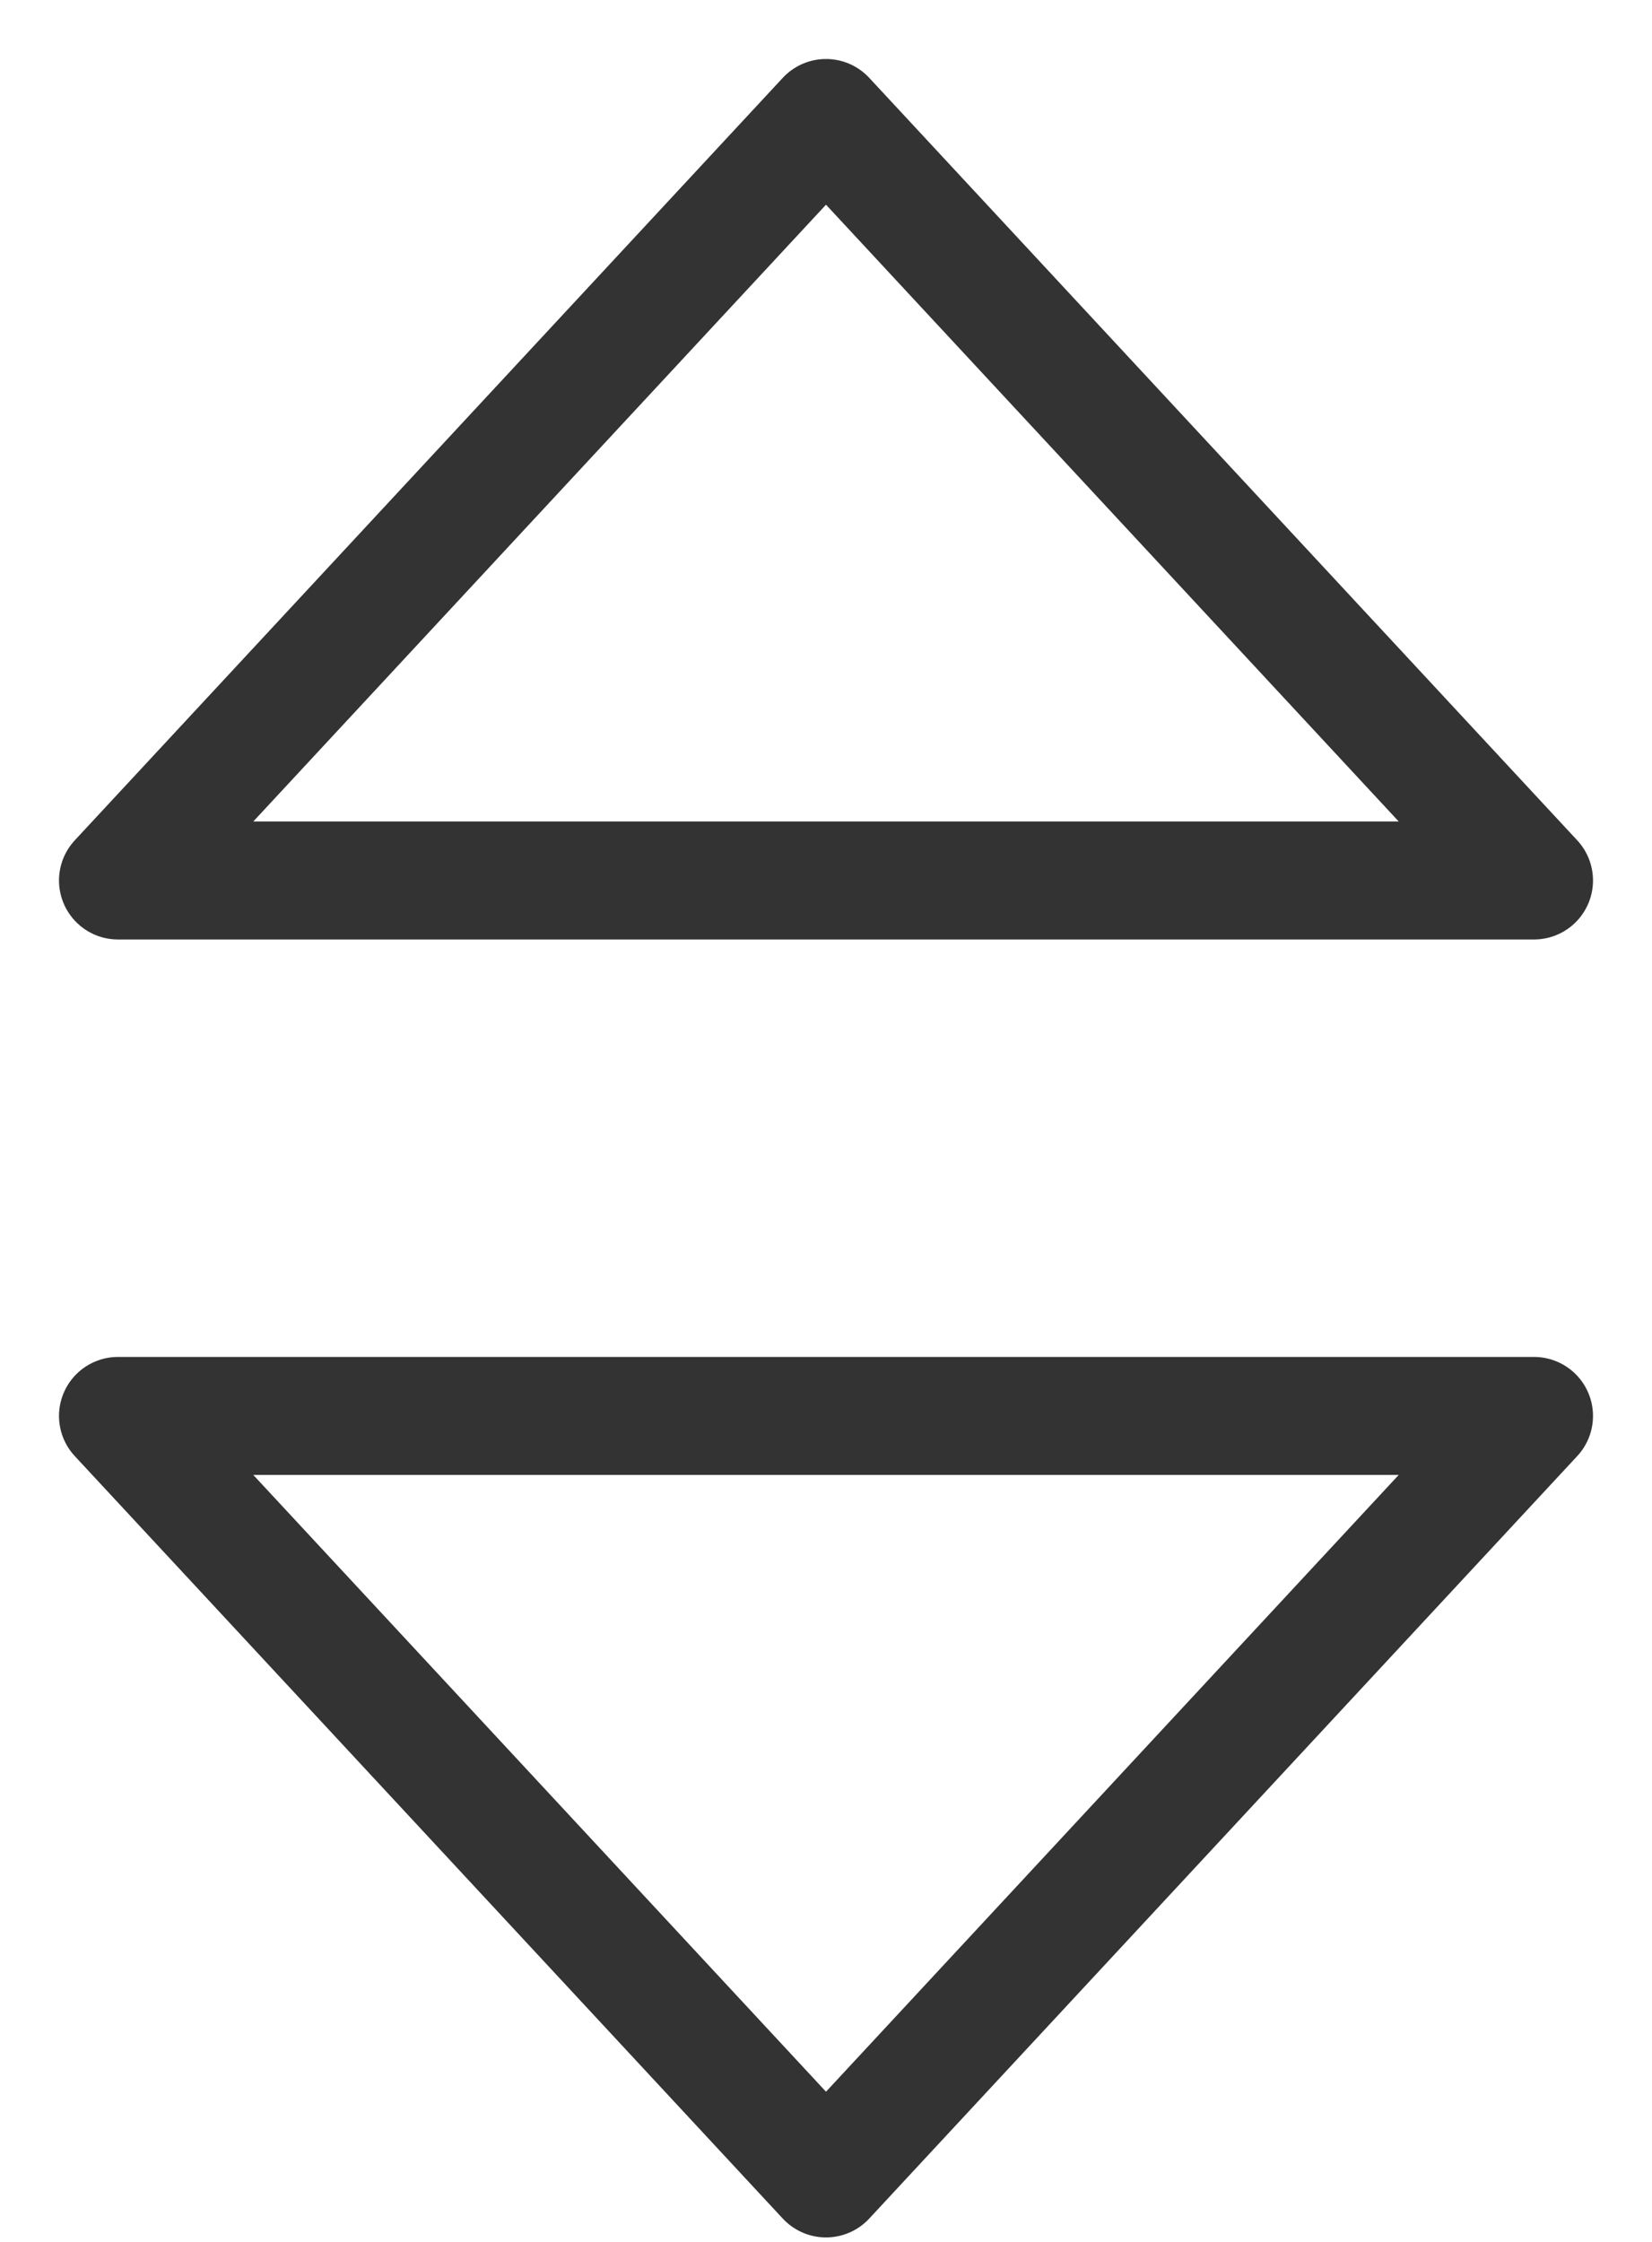
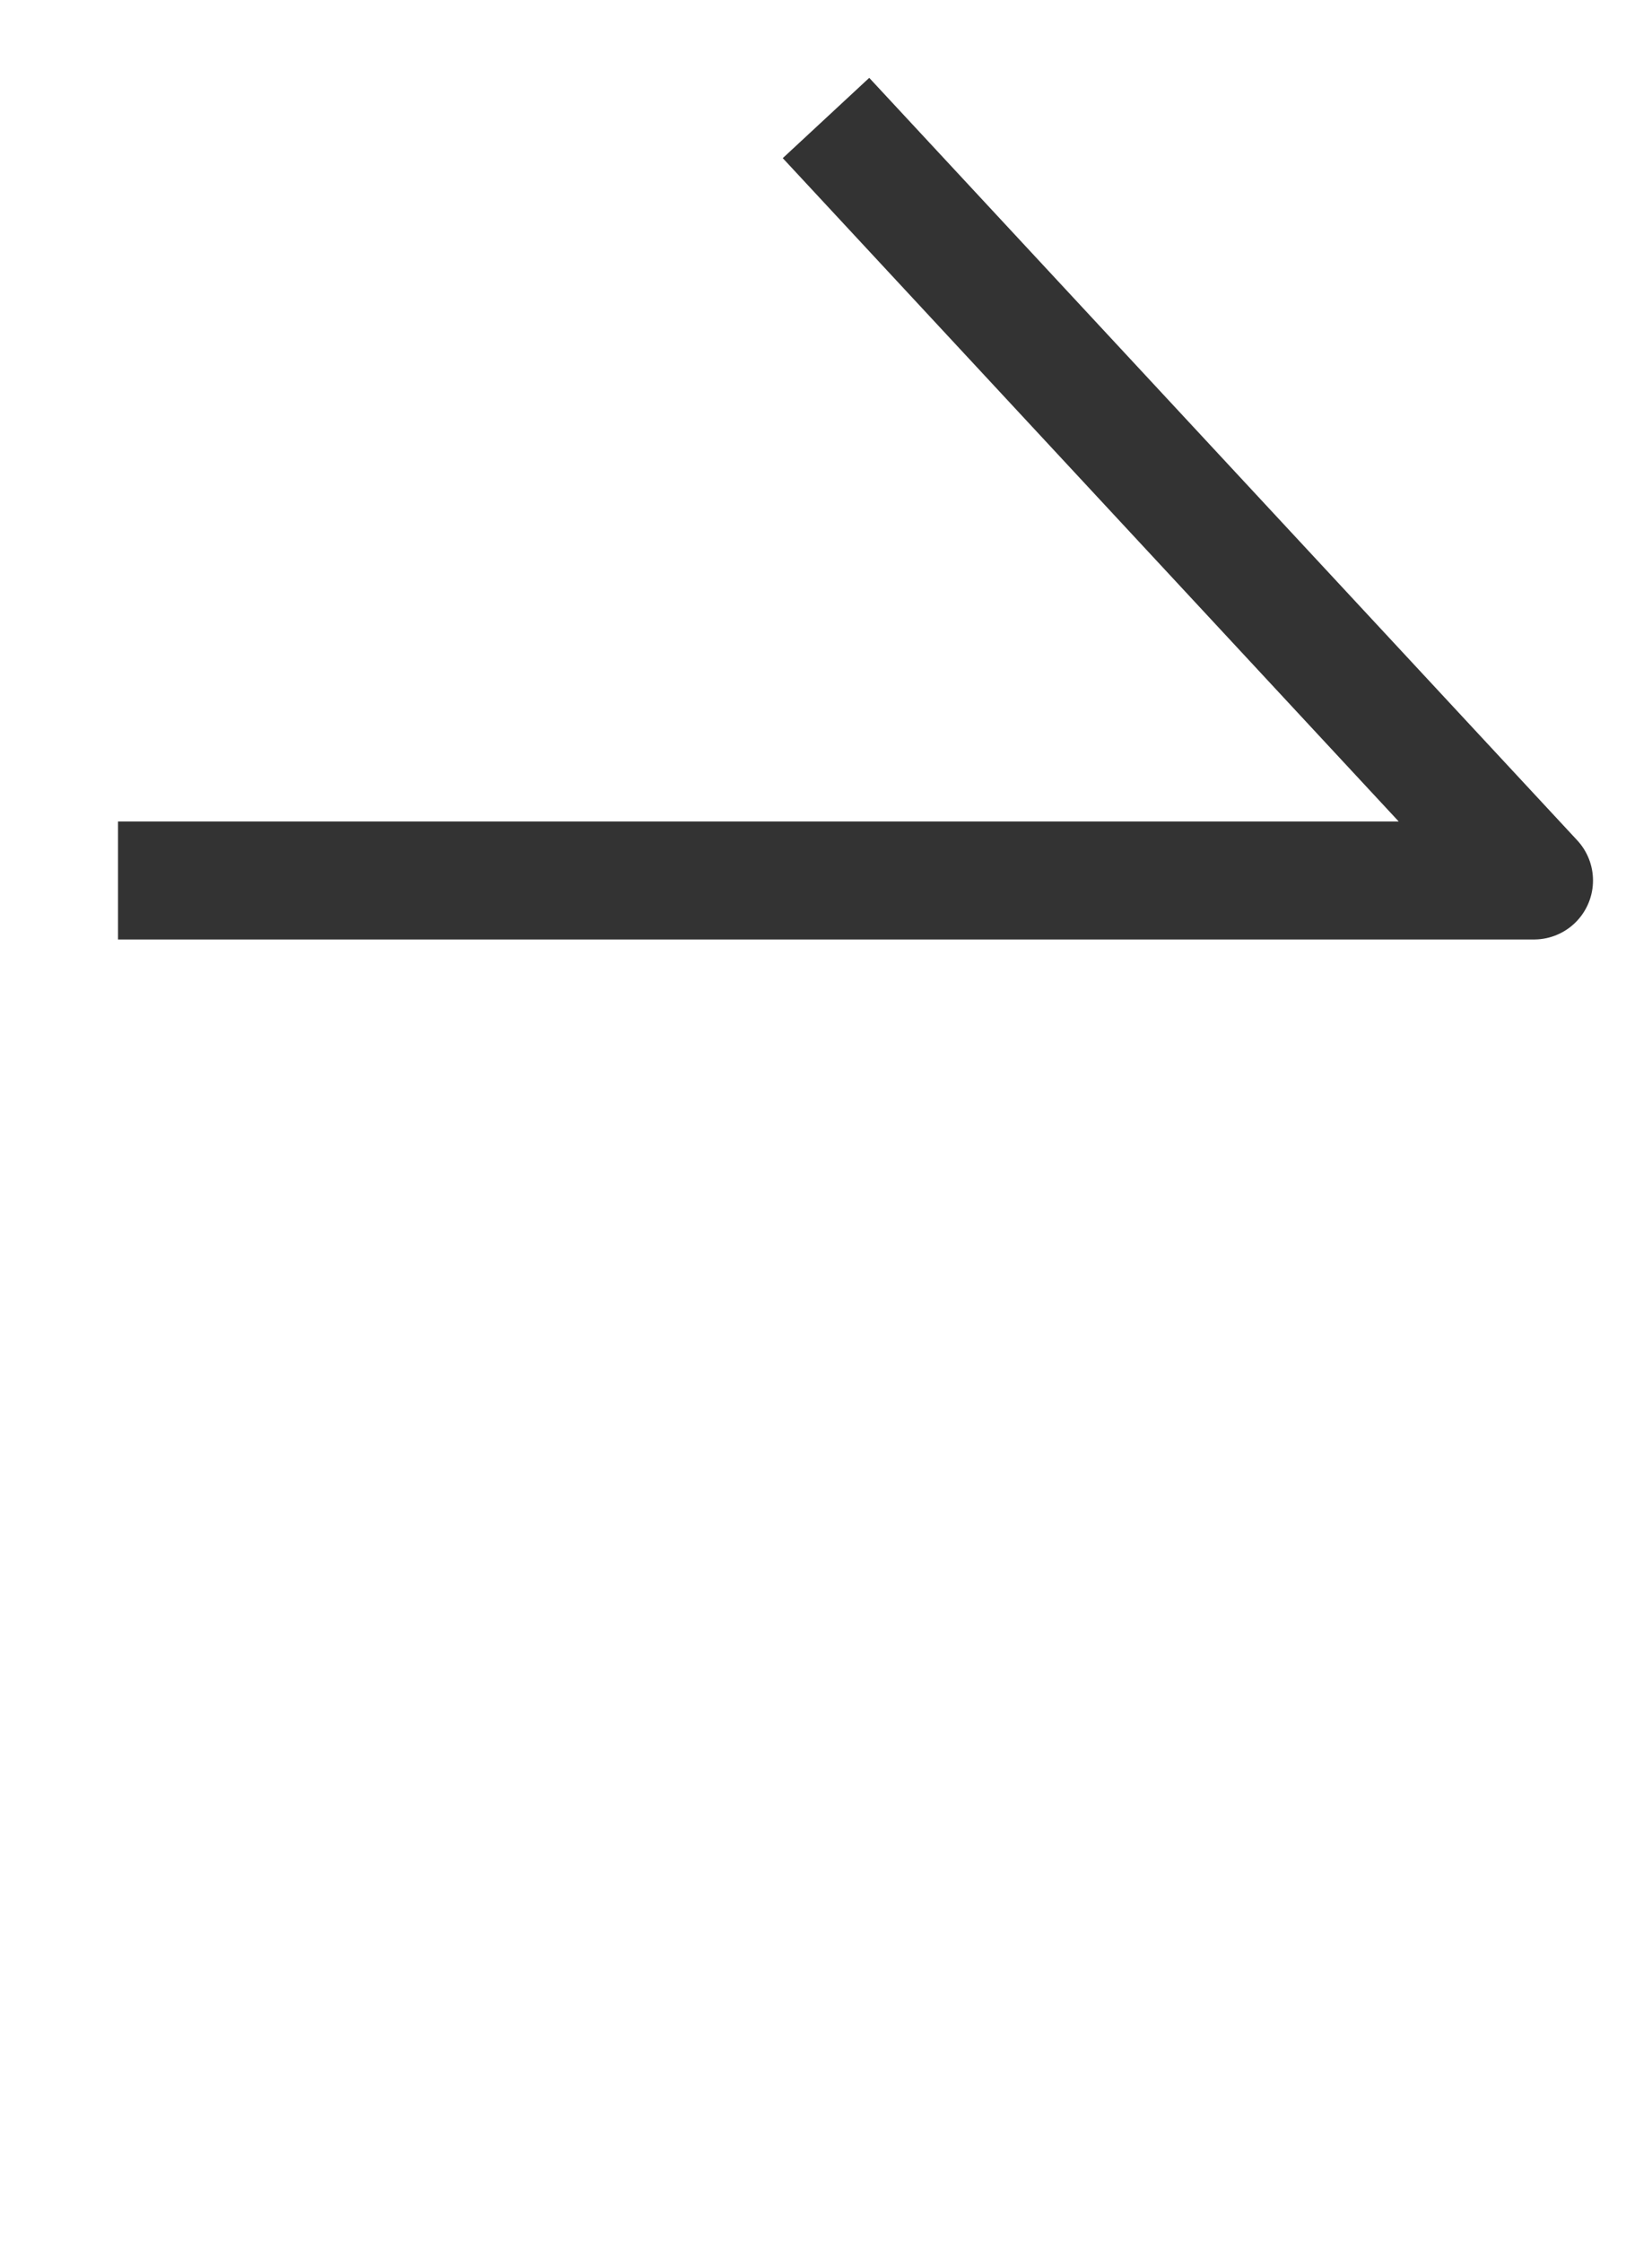
<svg xmlns="http://www.w3.org/2000/svg" width="14" height="19" viewBox="0 0 14 19">
  <g fill="none" fill-rule="evenodd" stroke-linejoin="round">
    <g stroke="#333">
      <g>
        <g>
-           <path d="M6 0L12 6.462 0 6.462z" transform="translate(-1367 -2413) translate(1191 2414) translate(177)" />
-           <path d="M6 11L12 17.462 0 17.462z" transform="translate(-1367 -2413) translate(1191 2414) translate(177) matrix(1 0 0 -1 0 28.462)" />
+           <path d="M6 0L12 6.462 0 6.462" transform="translate(-1367 -2413) translate(1191 2414) translate(177)" />
        </g>
      </g>
    </g>
  </g>
</svg>